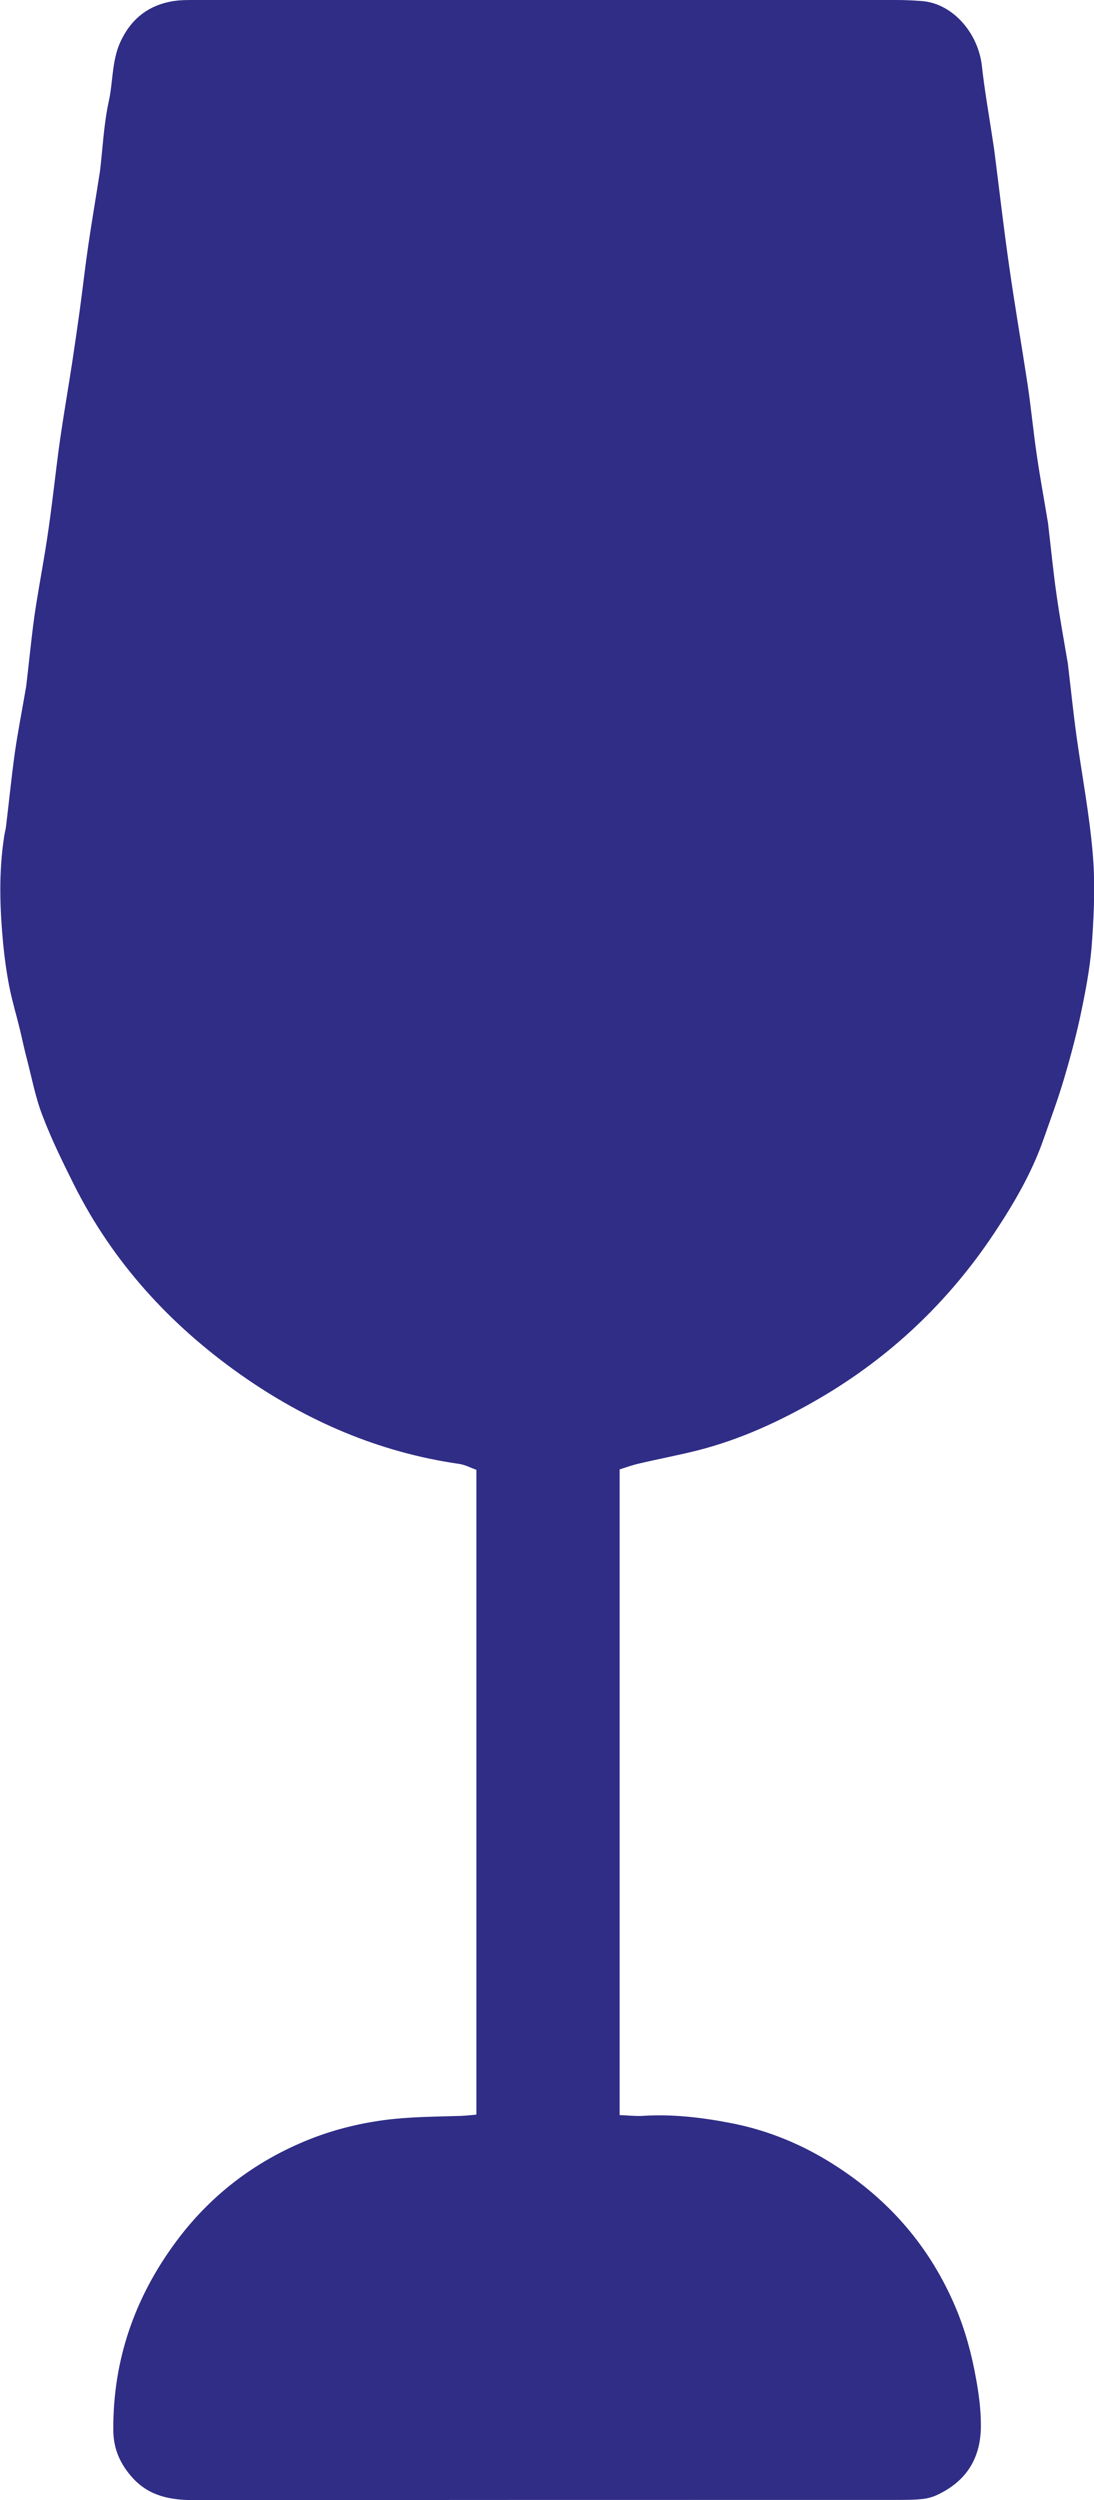
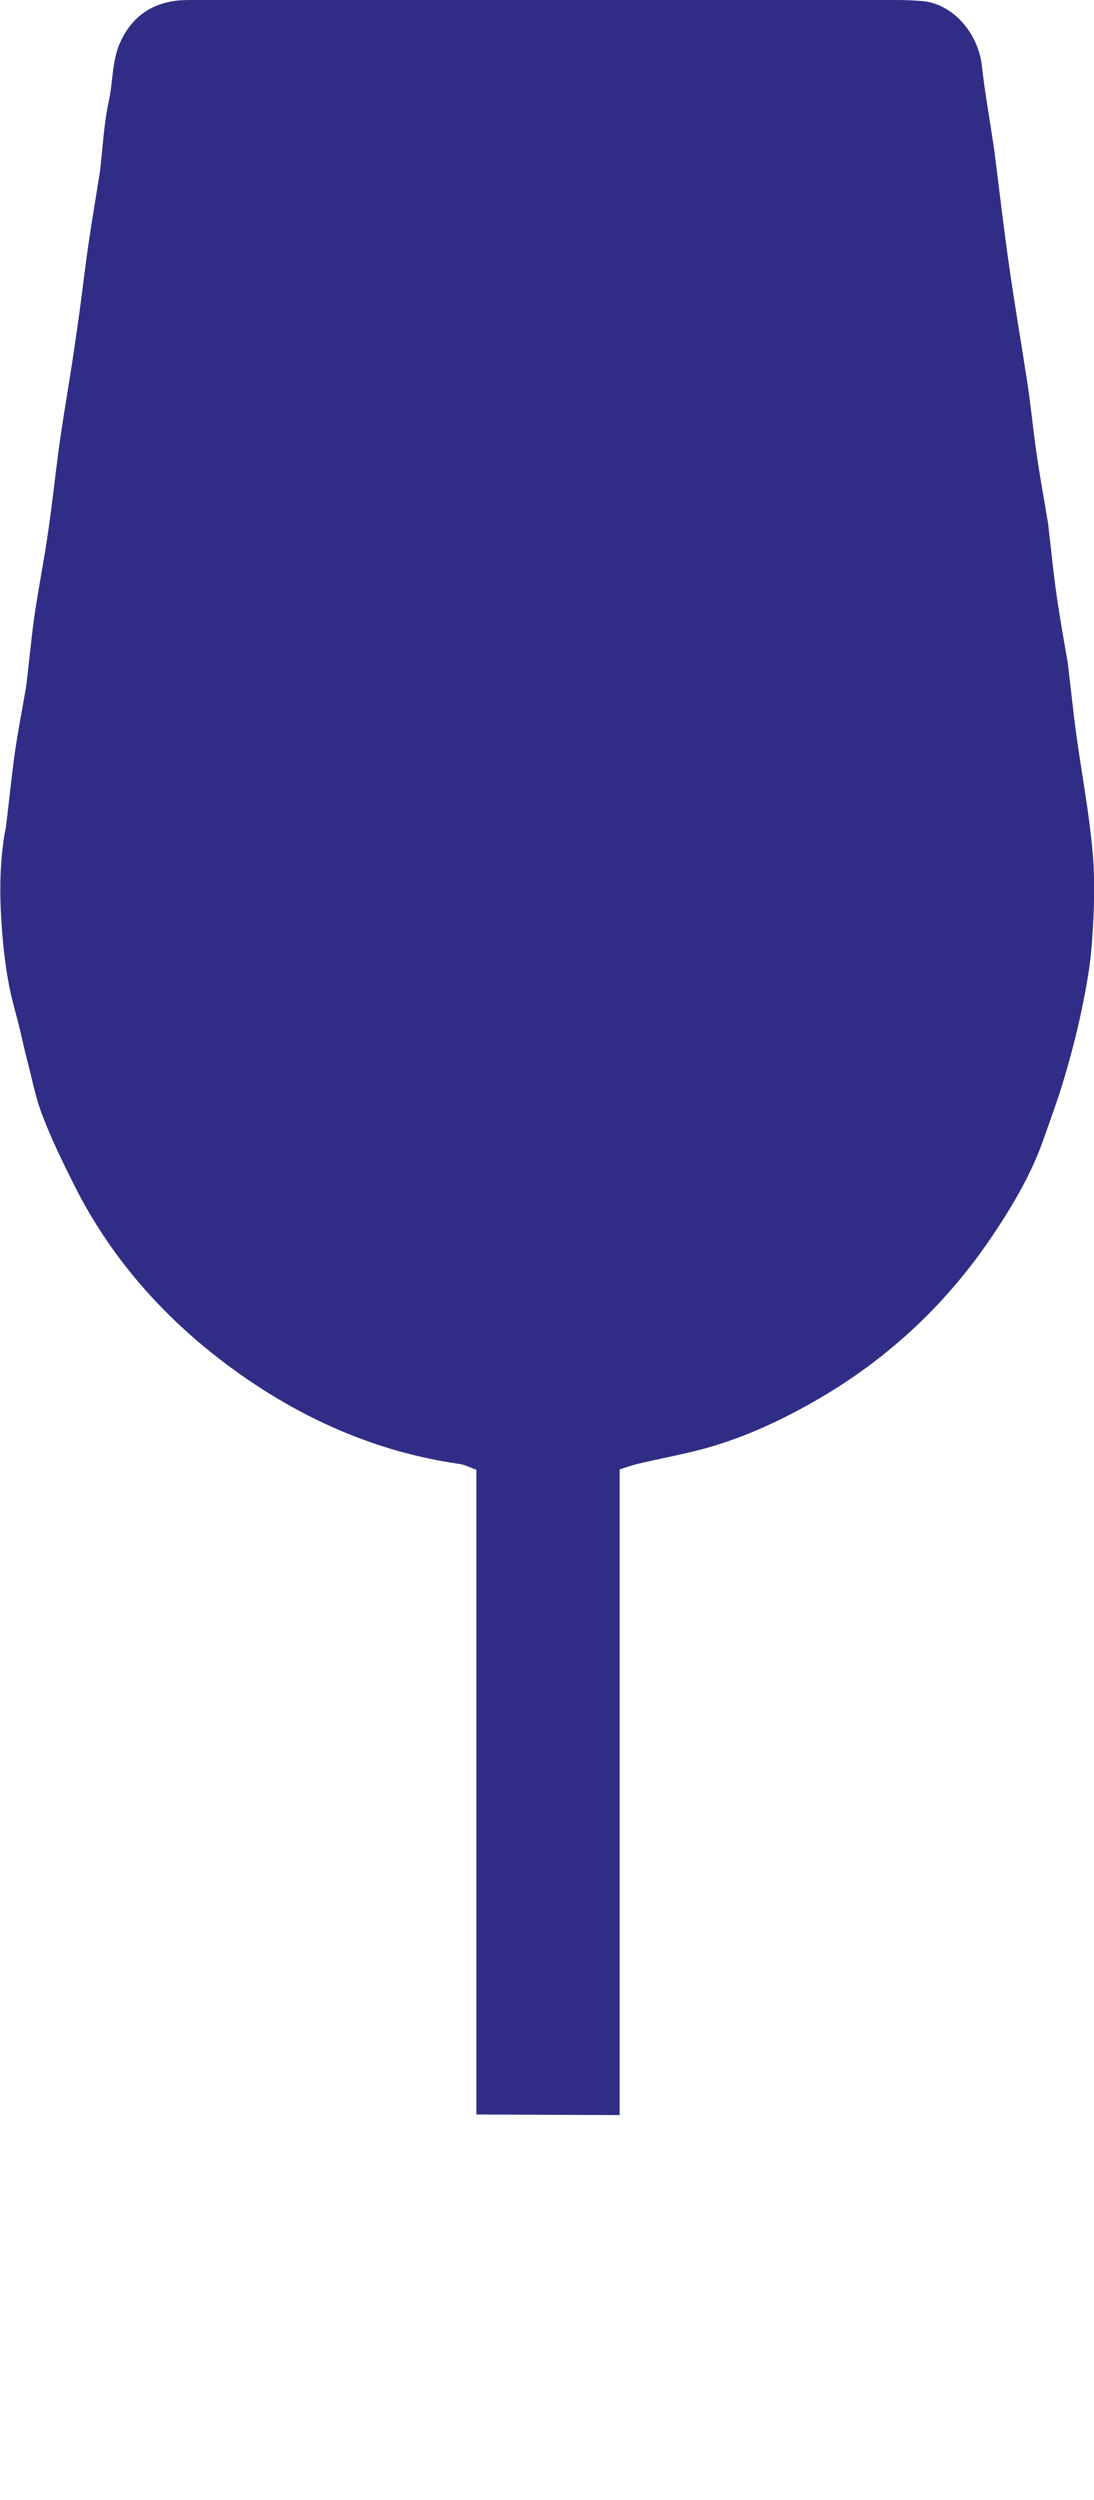
<svg xmlns="http://www.w3.org/2000/svg" id="Layer_1" data-name="Layer 1" version="1.1" viewBox="0 0 5.484 12.526">
  <defs>
    <style> .cls-1 { fill: #302d87; stroke-width: 0px; } </style>
  </defs>
-   <path class="cls-1" d="M2.388,10.594v-3.23c-.029-.01-.058-.026-.089-.03-.402-.058-.765-.216-1.093-.447-.353-.249-.64-.562-.835-.951-.057-.114-.114-.23-.159-.349-.035-.091-.053-.189-.078-.284-.013-.049-.023-.099-.035-.148-.017-.07-.038-.139-.052-.21-.014-.071-.024-.143-.031-.215-.017-.18-.023-.36.005-.54.002-.016.007-.032.009-.048.015-.123.027-.245.044-.368.015-.106.036-.211.054-.317.001-.005.002-.011.003-.016.014-.117.025-.234.041-.351.016-.111.037-.222.055-.333.013-.08.024-.159.034-.239.014-.109.026-.219.042-.328.018-.125.04-.25.059-.375.013-.085.025-.17.037-.255.015-.109.027-.218.043-.327.017-.117.037-.233.055-.349.001-.008.003-.016.004-.024.014-.117.019-.236.044-.351.022-.099.015-.203.058-.298.049-.107.128-.176.242-.201C.88.002.918 0.0.956 0,2.134-0,3.312-0,4.49 0c.043,0,.086.002.129.005.155.011.284.158.303.325.014.128.037.254.056.382.002.013.004.027.006.04.025.195.047.389.075.583.028.197.062.393.092.59.018.12.029.24.047.36.016.111.037.222.055.333.001.005.002.011.002.016.014.117.025.235.042.351.015.106.034.211.052.317.002.011.004.021.005.032.014.117.026.235.042.352.027.194.064.388.081.583.013.144.008.291-.002.435-.007.118-.028.235-.052.351-.024.118-.055.234-.089.349-.03.102-.067.201-.102.301-.059.17-.149.324-.248.473-.228.343-.52.62-.876.828-.194.113-.397.207-.616.262-.096.024-.193.042-.29.065-.031.007-.061.018-.096.029v3.235c.04.001.077.006.113.004.152-.01.302.008.45.037.183.036.355.107.514.209.276.176.479.411.607.713.049.116.081.235.103.359.014.077.024.154.024.231.001.16-.068.277-.213.347-.024.012-.05.02-.076.023-.043.005-.086.005-.129.005-1.175 0-2.351-0-3.526.001-.118 0-.223-.019-.307-.11-.062-.068-.097-.144-.098-.238-.003-.352.107-.668.316-.949.162-.218.37-.382.618-.49.134-.059.275-.097.423-.117.129-.017.257-.017.386-.021.021-.001.042-.003.074-.006Z" />
+   <path class="cls-1" d="M2.388,10.594v-3.23c-.029-.01-.058-.026-.089-.03-.402-.058-.765-.216-1.093-.447-.353-.249-.64-.562-.835-.951-.057-.114-.114-.23-.159-.349-.035-.091-.053-.189-.078-.284-.013-.049-.023-.099-.035-.148-.017-.07-.038-.139-.052-.21-.014-.071-.024-.143-.031-.215-.017-.18-.023-.36.005-.54.002-.016.007-.032.009-.048.015-.123.027-.245.044-.368.015-.106.036-.211.054-.317.001-.005.002-.011.003-.016.014-.117.025-.234.041-.351.016-.111.037-.222.055-.333.013-.08.024-.159.034-.239.014-.109.026-.219.042-.328.018-.125.04-.25.059-.375.013-.085.025-.17.037-.255.015-.109.027-.218.043-.327.017-.117.037-.233.055-.349.001-.008.003-.016.004-.024.014-.117.019-.236.044-.351.022-.099.015-.203.058-.298.049-.107.128-.176.242-.201C.88.002.918 0.0.956 0,2.134-0,3.312-0,4.49 0c.043,0,.086.002.129.005.155.011.284.158.303.325.014.128.037.254.056.382.002.013.004.027.006.04.025.195.047.389.075.583.028.197.062.393.092.59.018.12.029.24.047.36.016.111.037.222.055.333.001.005.002.011.002.016.014.117.025.235.042.351.015.106.034.211.052.317.002.011.004.021.005.032.014.117.026.235.042.352.027.194.064.388.081.583.013.144.008.291-.002.435-.007.118-.028.235-.052.351-.024.118-.055.234-.089.349-.03.102-.067.201-.102.301-.059.17-.149.324-.248.473-.228.343-.52.62-.876.828-.194.113-.397.207-.616.262-.096.024-.193.042-.29.065-.031.007-.061.018-.096.029v3.235Z" />
</svg>